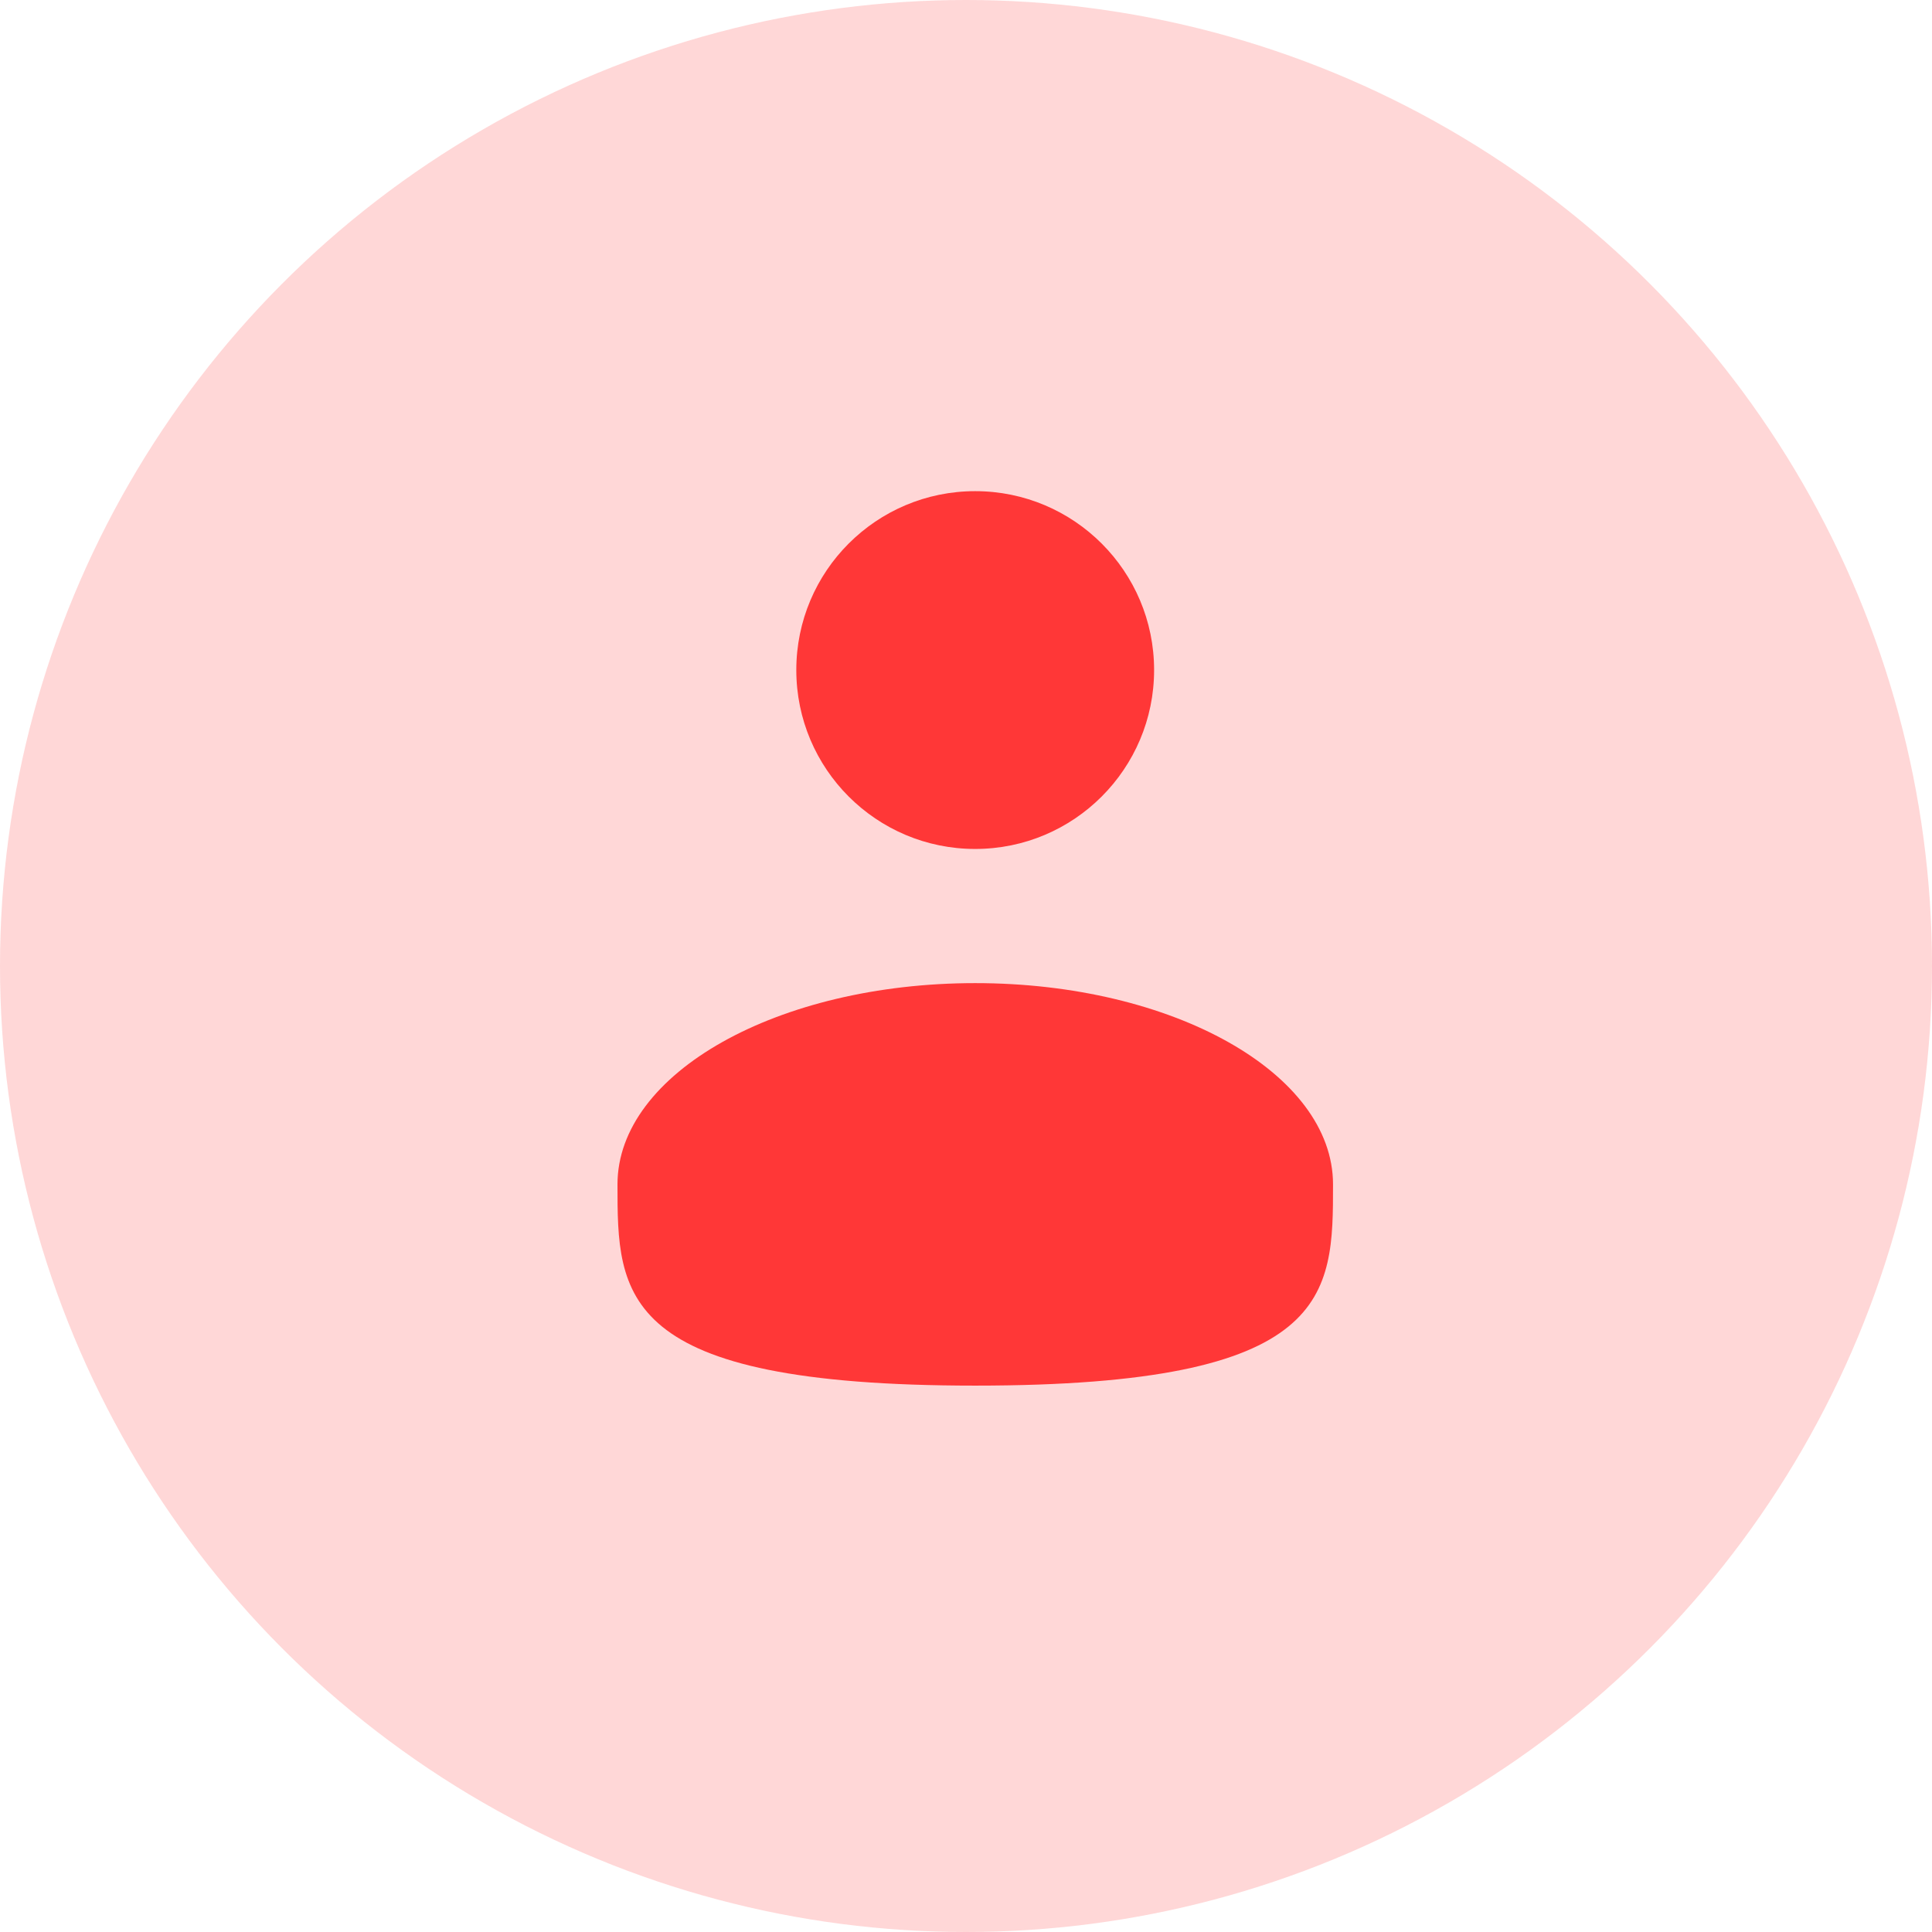
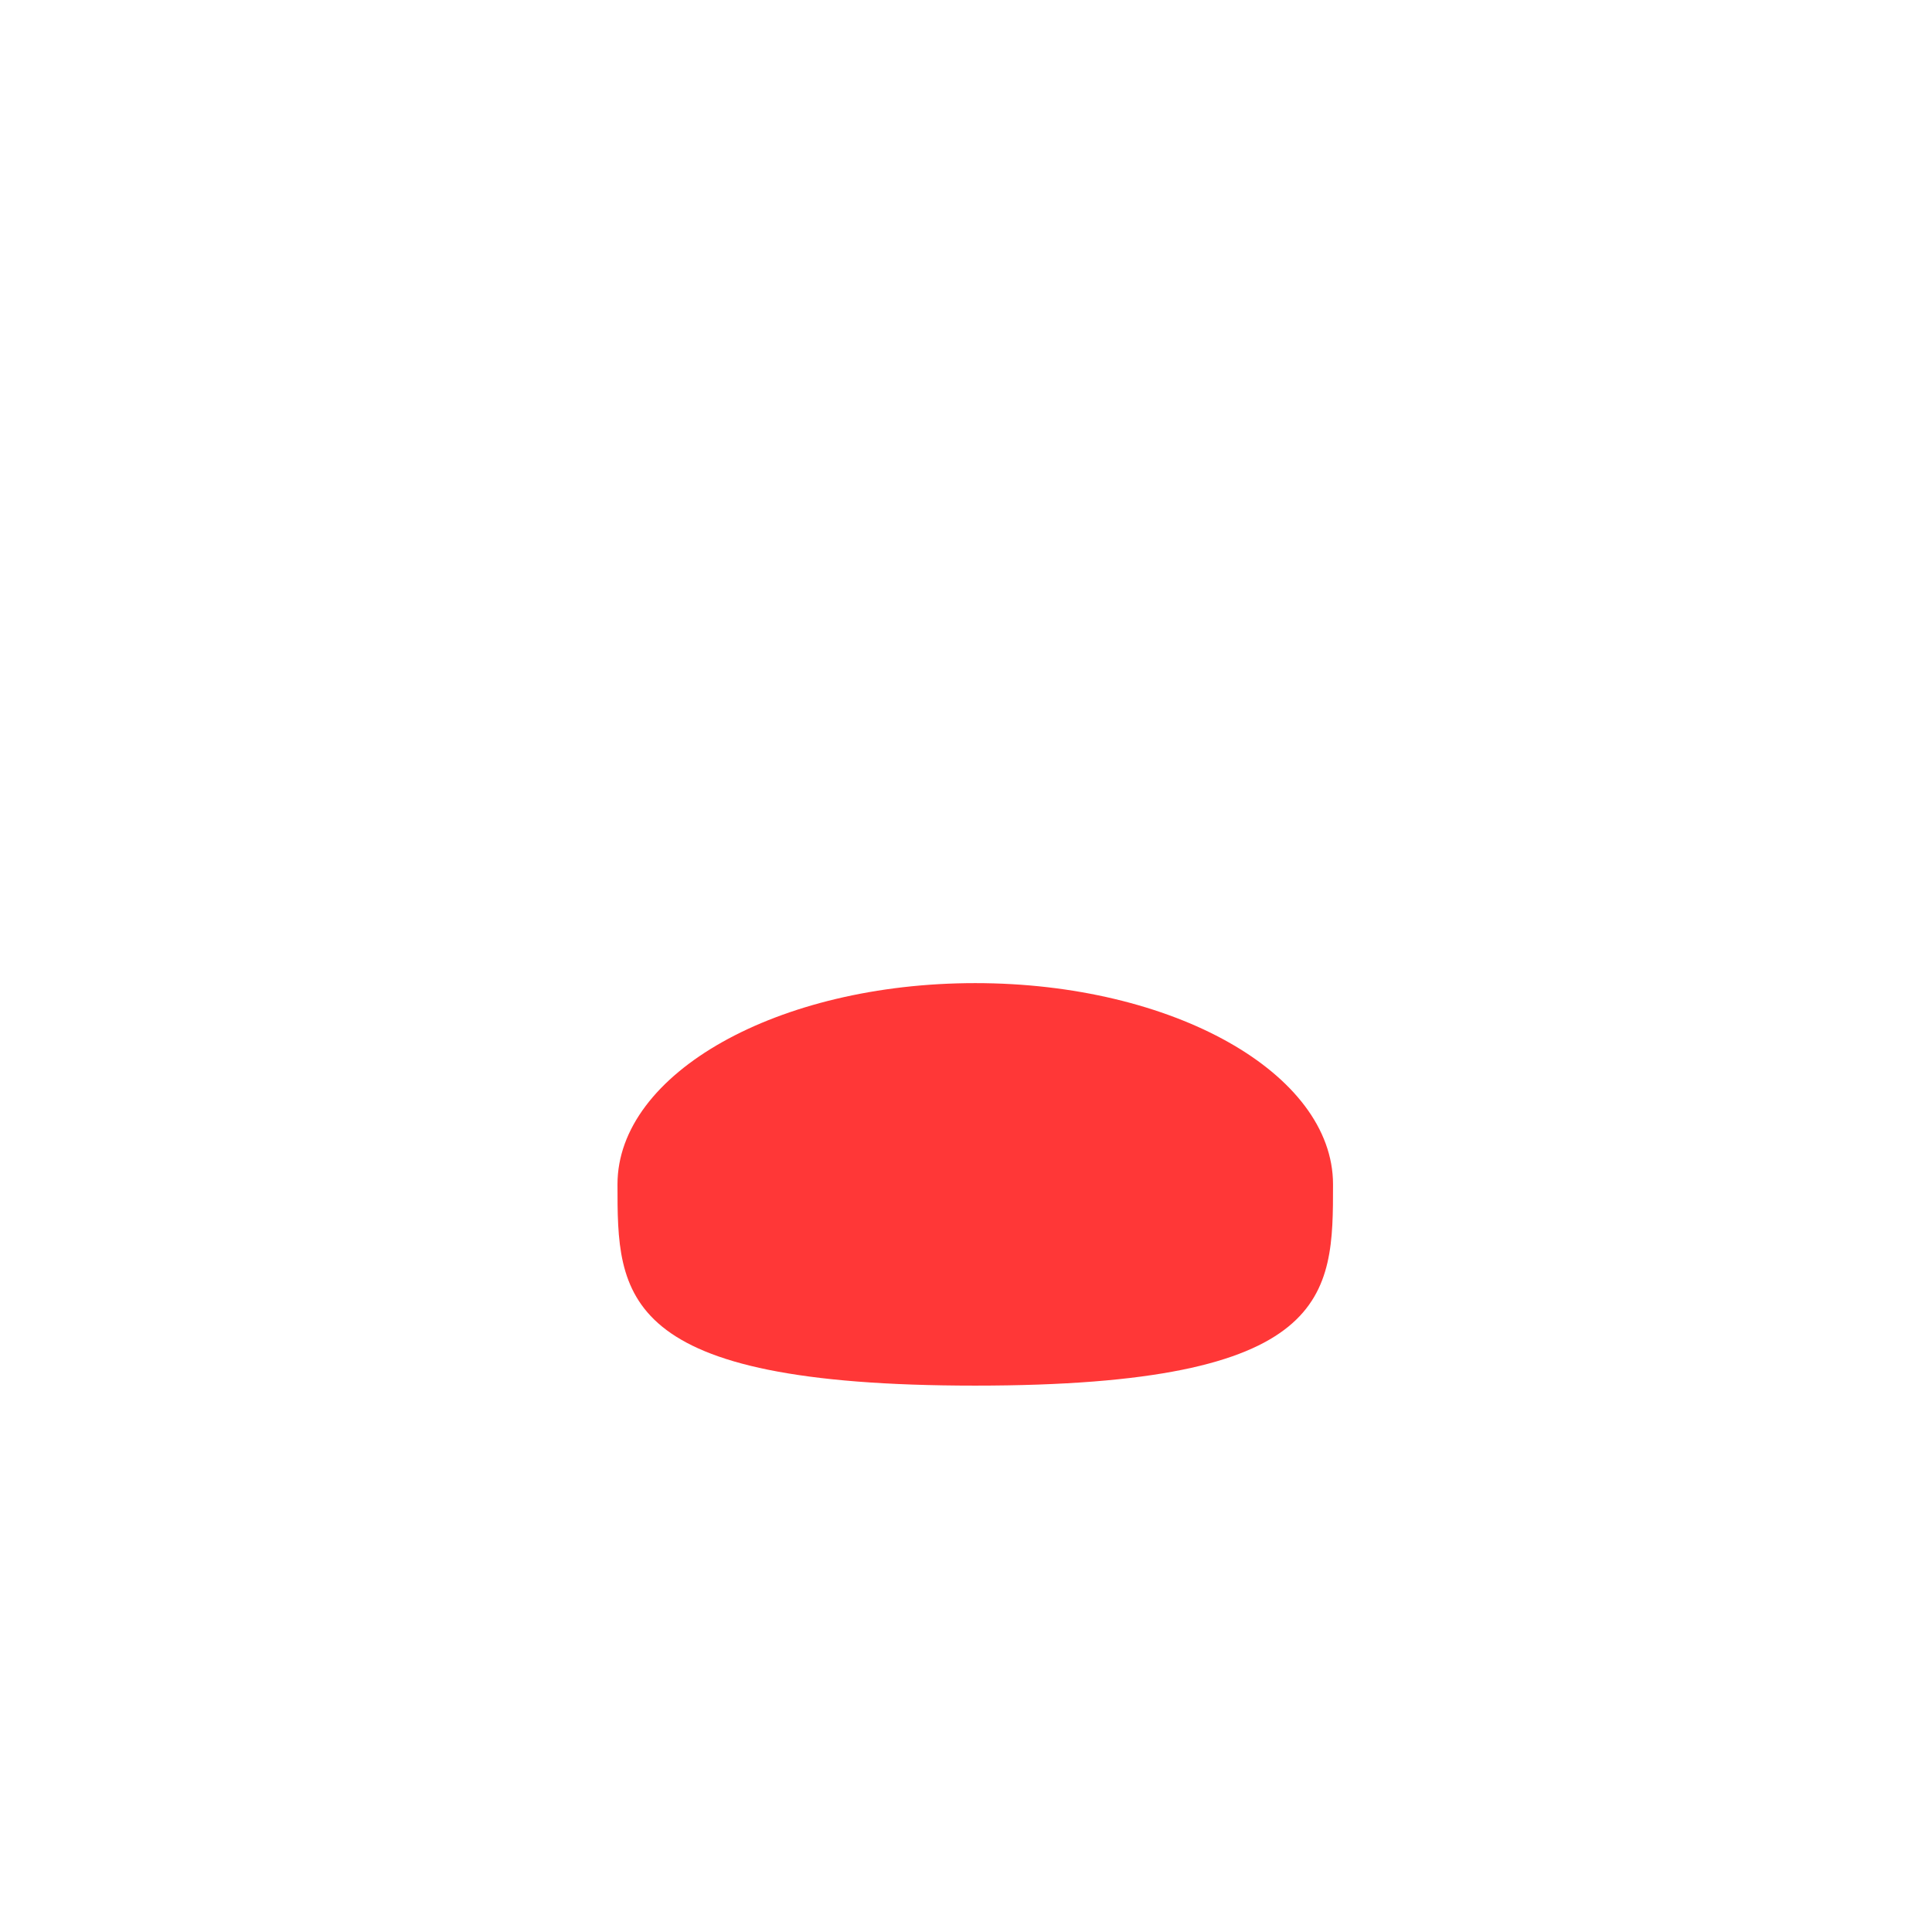
<svg xmlns="http://www.w3.org/2000/svg" width="36" height="36" viewBox="0 0 36 36" fill="none">
-   <circle cx="18" cy="18" r="18" fill="#FF3737" fill-opacity="0.2" />
-   <path d="M18.171 15.819C20.012 15.819 21.505 14.326 21.505 12.485C21.505 10.644 20.012 9.152 18.171 9.152C16.33 9.152 14.838 10.644 14.838 12.485C14.838 14.326 16.33 15.819 18.171 15.819Z" fill="#FF3737" />
  <path d="M24.839 22.069C24.839 24.14 24.839 25.819 18.172 25.819C11.506 25.819 11.506 24.14 11.506 22.069C11.506 19.998 14.491 18.319 18.172 18.319C21.854 18.319 24.839 19.998 24.839 22.069Z" fill="#FF3737" />
</svg>